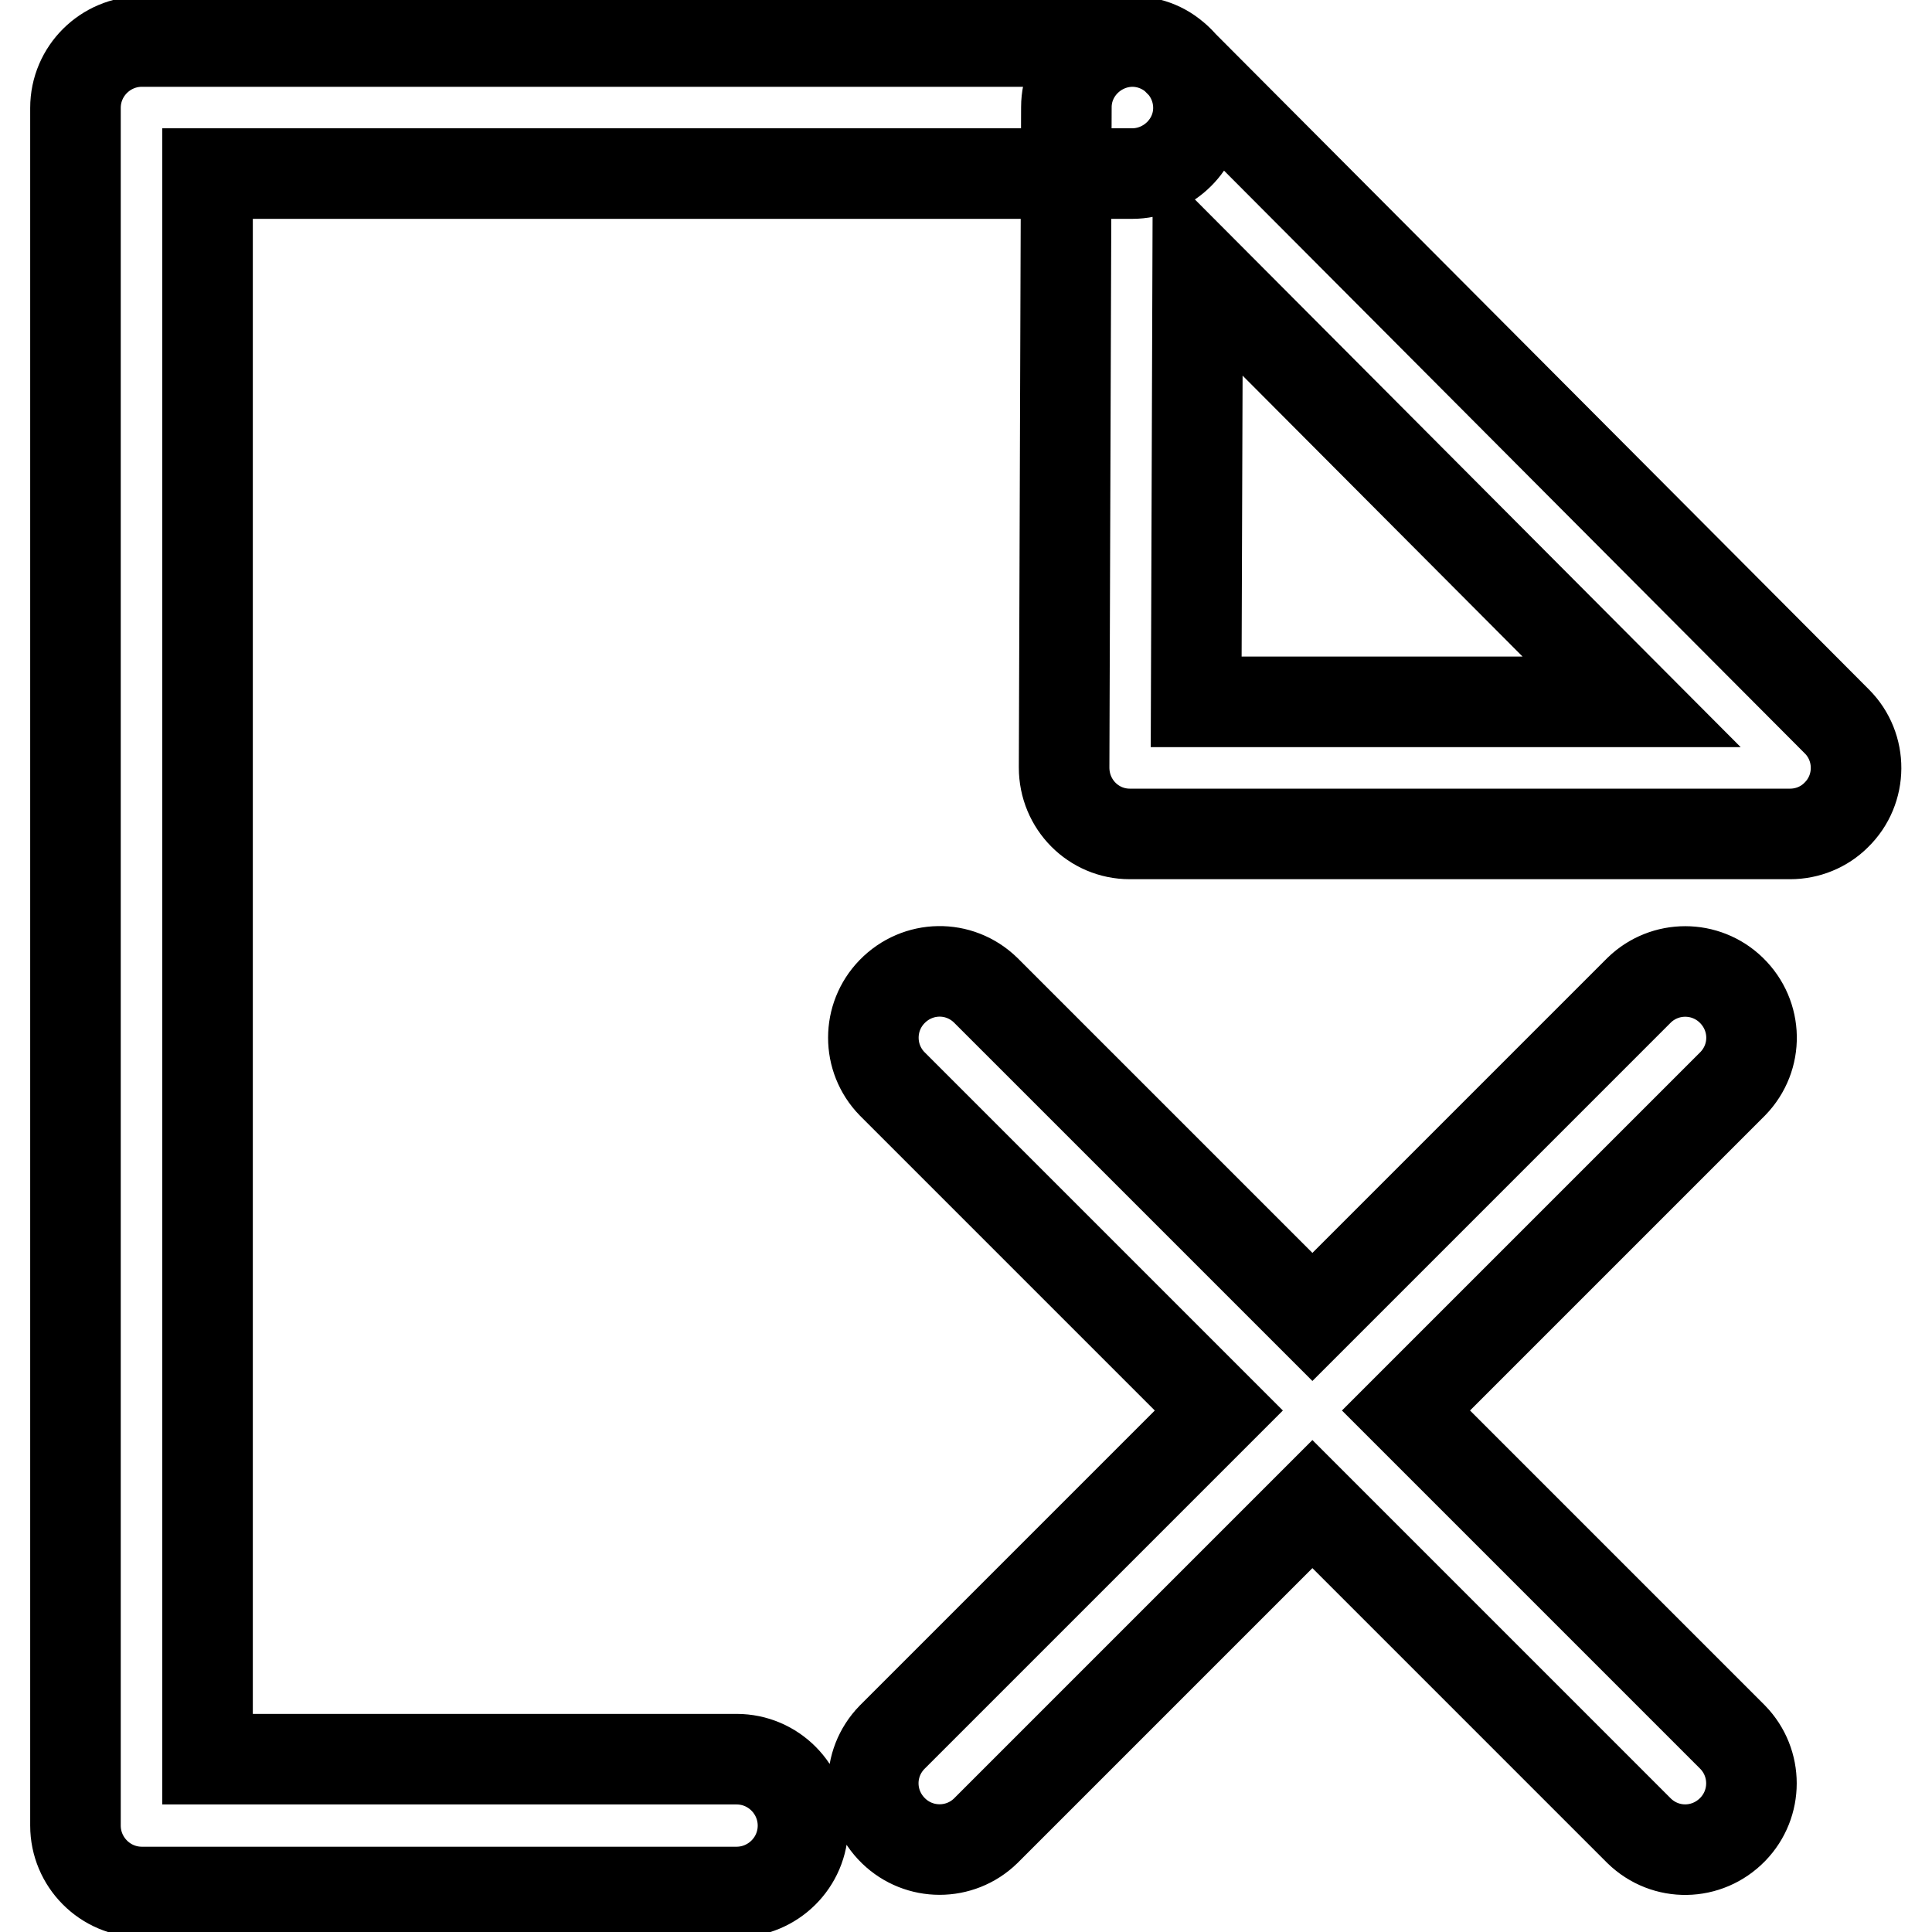
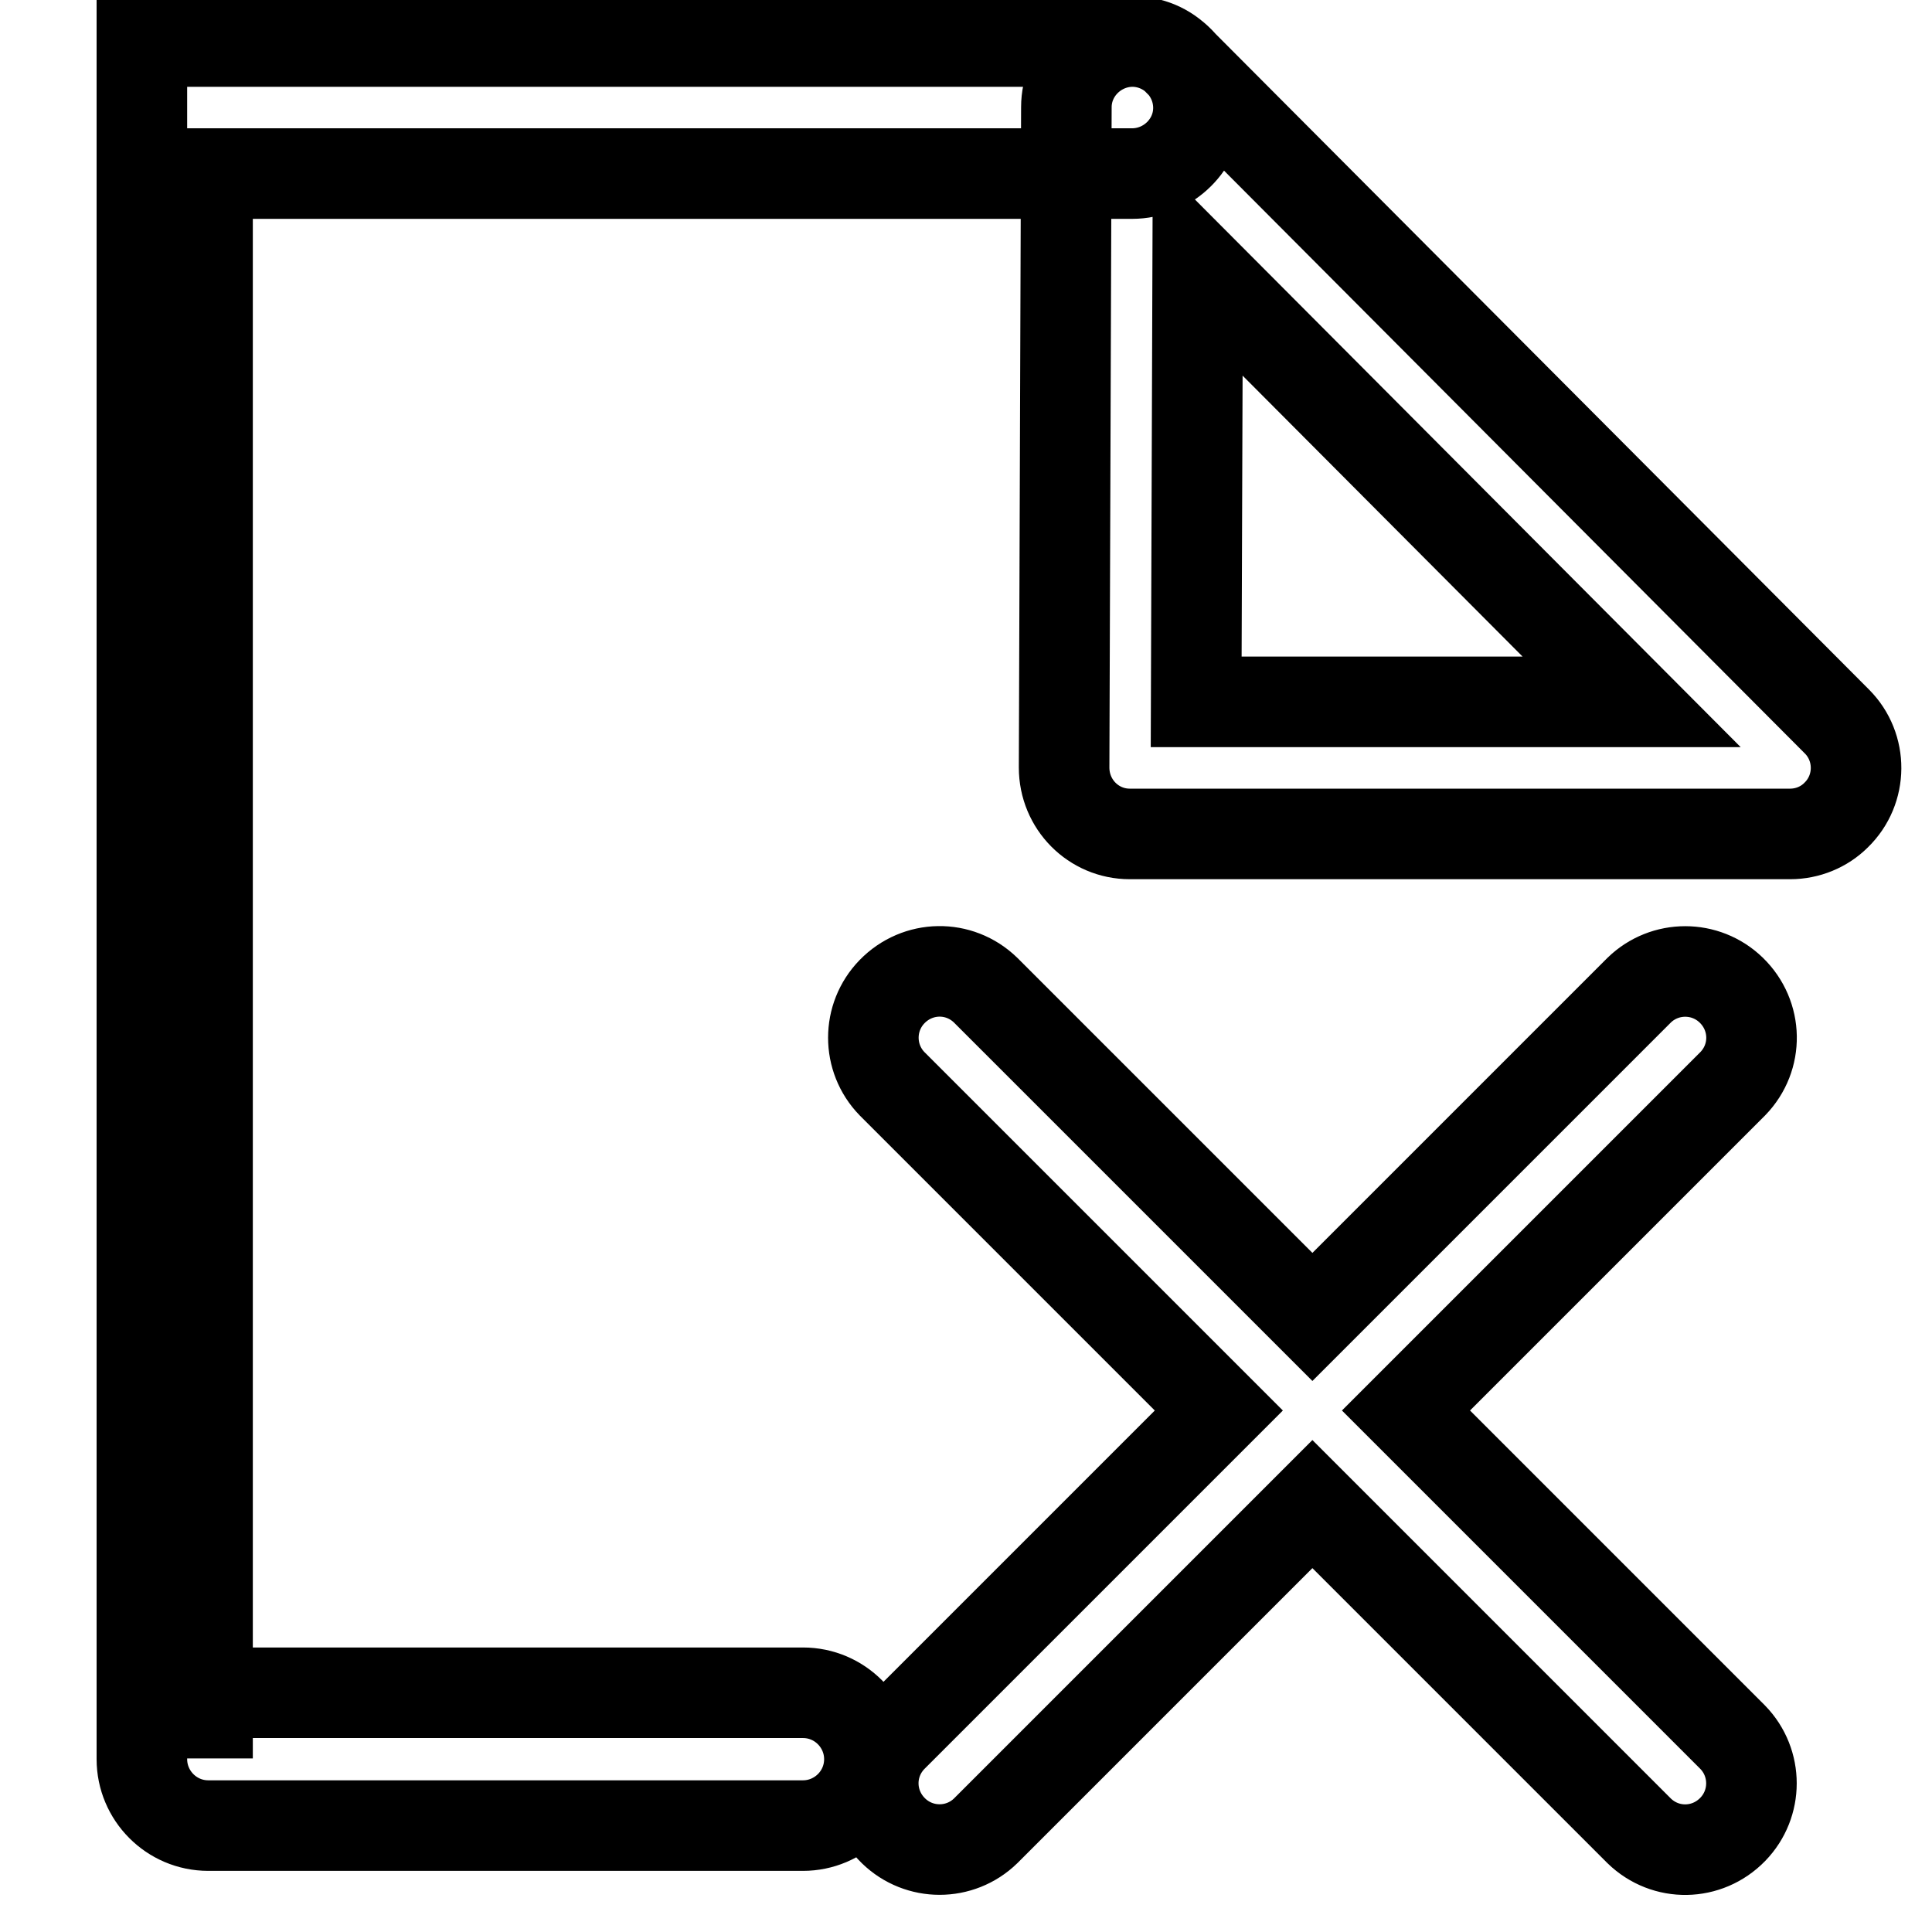
<svg xmlns="http://www.w3.org/2000/svg" version="1.1" x="0px" y="0px" viewBox="0 0 256 256" enable-background="new 0 0 256 256" xml:space="preserve">
  <g>
-     <path stroke-width="12" fill-opacity="0" stroke="#000000" d="M27.5,233V23H150c4.8,0,8.8-3.9,8.8-8.7c0-4.8-3.9-8.8-8.8-8.8c0,0,0,0,0,0H18.8c-4.8,0-8.8,3.9-8.8,8.8 v227.6c0,4.8,3.9,8.8,8.8,8.8l0,0h78.8c4.8,0,8.8-3.9,8.8-8.8c0-4.8-3.9-8.8-8.8-8.8l0,0H27.5z M216.2,93l-57.5-57.7L158.5,93 H216.2L216.2,93z M141,101.7l0.3-87.5c0-4.8,4-8.7,8.8-8.7c2.3,0,4.5,0.9,6.1,2.6l87.2,87.5c3.4,3.4,3.4,9-0.1,12.4 c-1.6,1.6-3.8,2.5-6.1,2.5h-87.5C144.9,110.5,141,106.6,141,101.7C141,101.7,141,101.7,141,101.7z M173.9,174.5l-43.3-43.3 c-3.5-3.4-9-3.3-12.4,0.2c-3.3,3.4-3.3,8.8,0,12.2l43.3,43.3l-43.3,43.3c-3.4,3.5-3.3,9,0.2,12.4c3.4,3.3,8.8,3.3,12.2,0l43.3-43.3 l43.3,43.3c3.5,3.4,9,3.3,12.4-0.2c3.3-3.4,3.3-8.8,0-12.2l-43.3-43.3l43.3-43.3c3.4-3.5,3.3-9-0.2-12.4c-3.4-3.3-8.8-3.3-12.2,0 L173.9,174.5z" />
+     <path stroke-width="12" fill-opacity="0" stroke="#000000" d="M27.5,233V23H150c4.8,0,8.8-3.9,8.8-8.7c0-4.8-3.9-8.8-8.8-8.8c0,0,0,0,0,0H18.8v227.6c0,4.8,3.9,8.8,8.8,8.8l0,0h78.8c4.8,0,8.8-3.9,8.8-8.8c0-4.8-3.9-8.8-8.8-8.8l0,0H27.5z M216.2,93l-57.5-57.7L158.5,93 H216.2L216.2,93z M141,101.7l0.3-87.5c0-4.8,4-8.7,8.8-8.7c2.3,0,4.5,0.9,6.1,2.6l87.2,87.5c3.4,3.4,3.4,9-0.1,12.4 c-1.6,1.6-3.8,2.5-6.1,2.5h-87.5C144.9,110.5,141,106.6,141,101.7C141,101.7,141,101.7,141,101.7z M173.9,174.5l-43.3-43.3 c-3.5-3.4-9-3.3-12.4,0.2c-3.3,3.4-3.3,8.8,0,12.2l43.3,43.3l-43.3,43.3c-3.4,3.5-3.3,9,0.2,12.4c3.4,3.3,8.8,3.3,12.2,0l43.3-43.3 l43.3,43.3c3.5,3.4,9,3.3,12.4-0.2c3.3-3.4,3.3-8.8,0-12.2l-43.3-43.3l43.3-43.3c3.4-3.5,3.3-9-0.2-12.4c-3.4-3.3-8.8-3.3-12.2,0 L173.9,174.5z" />
  </g>
</svg>